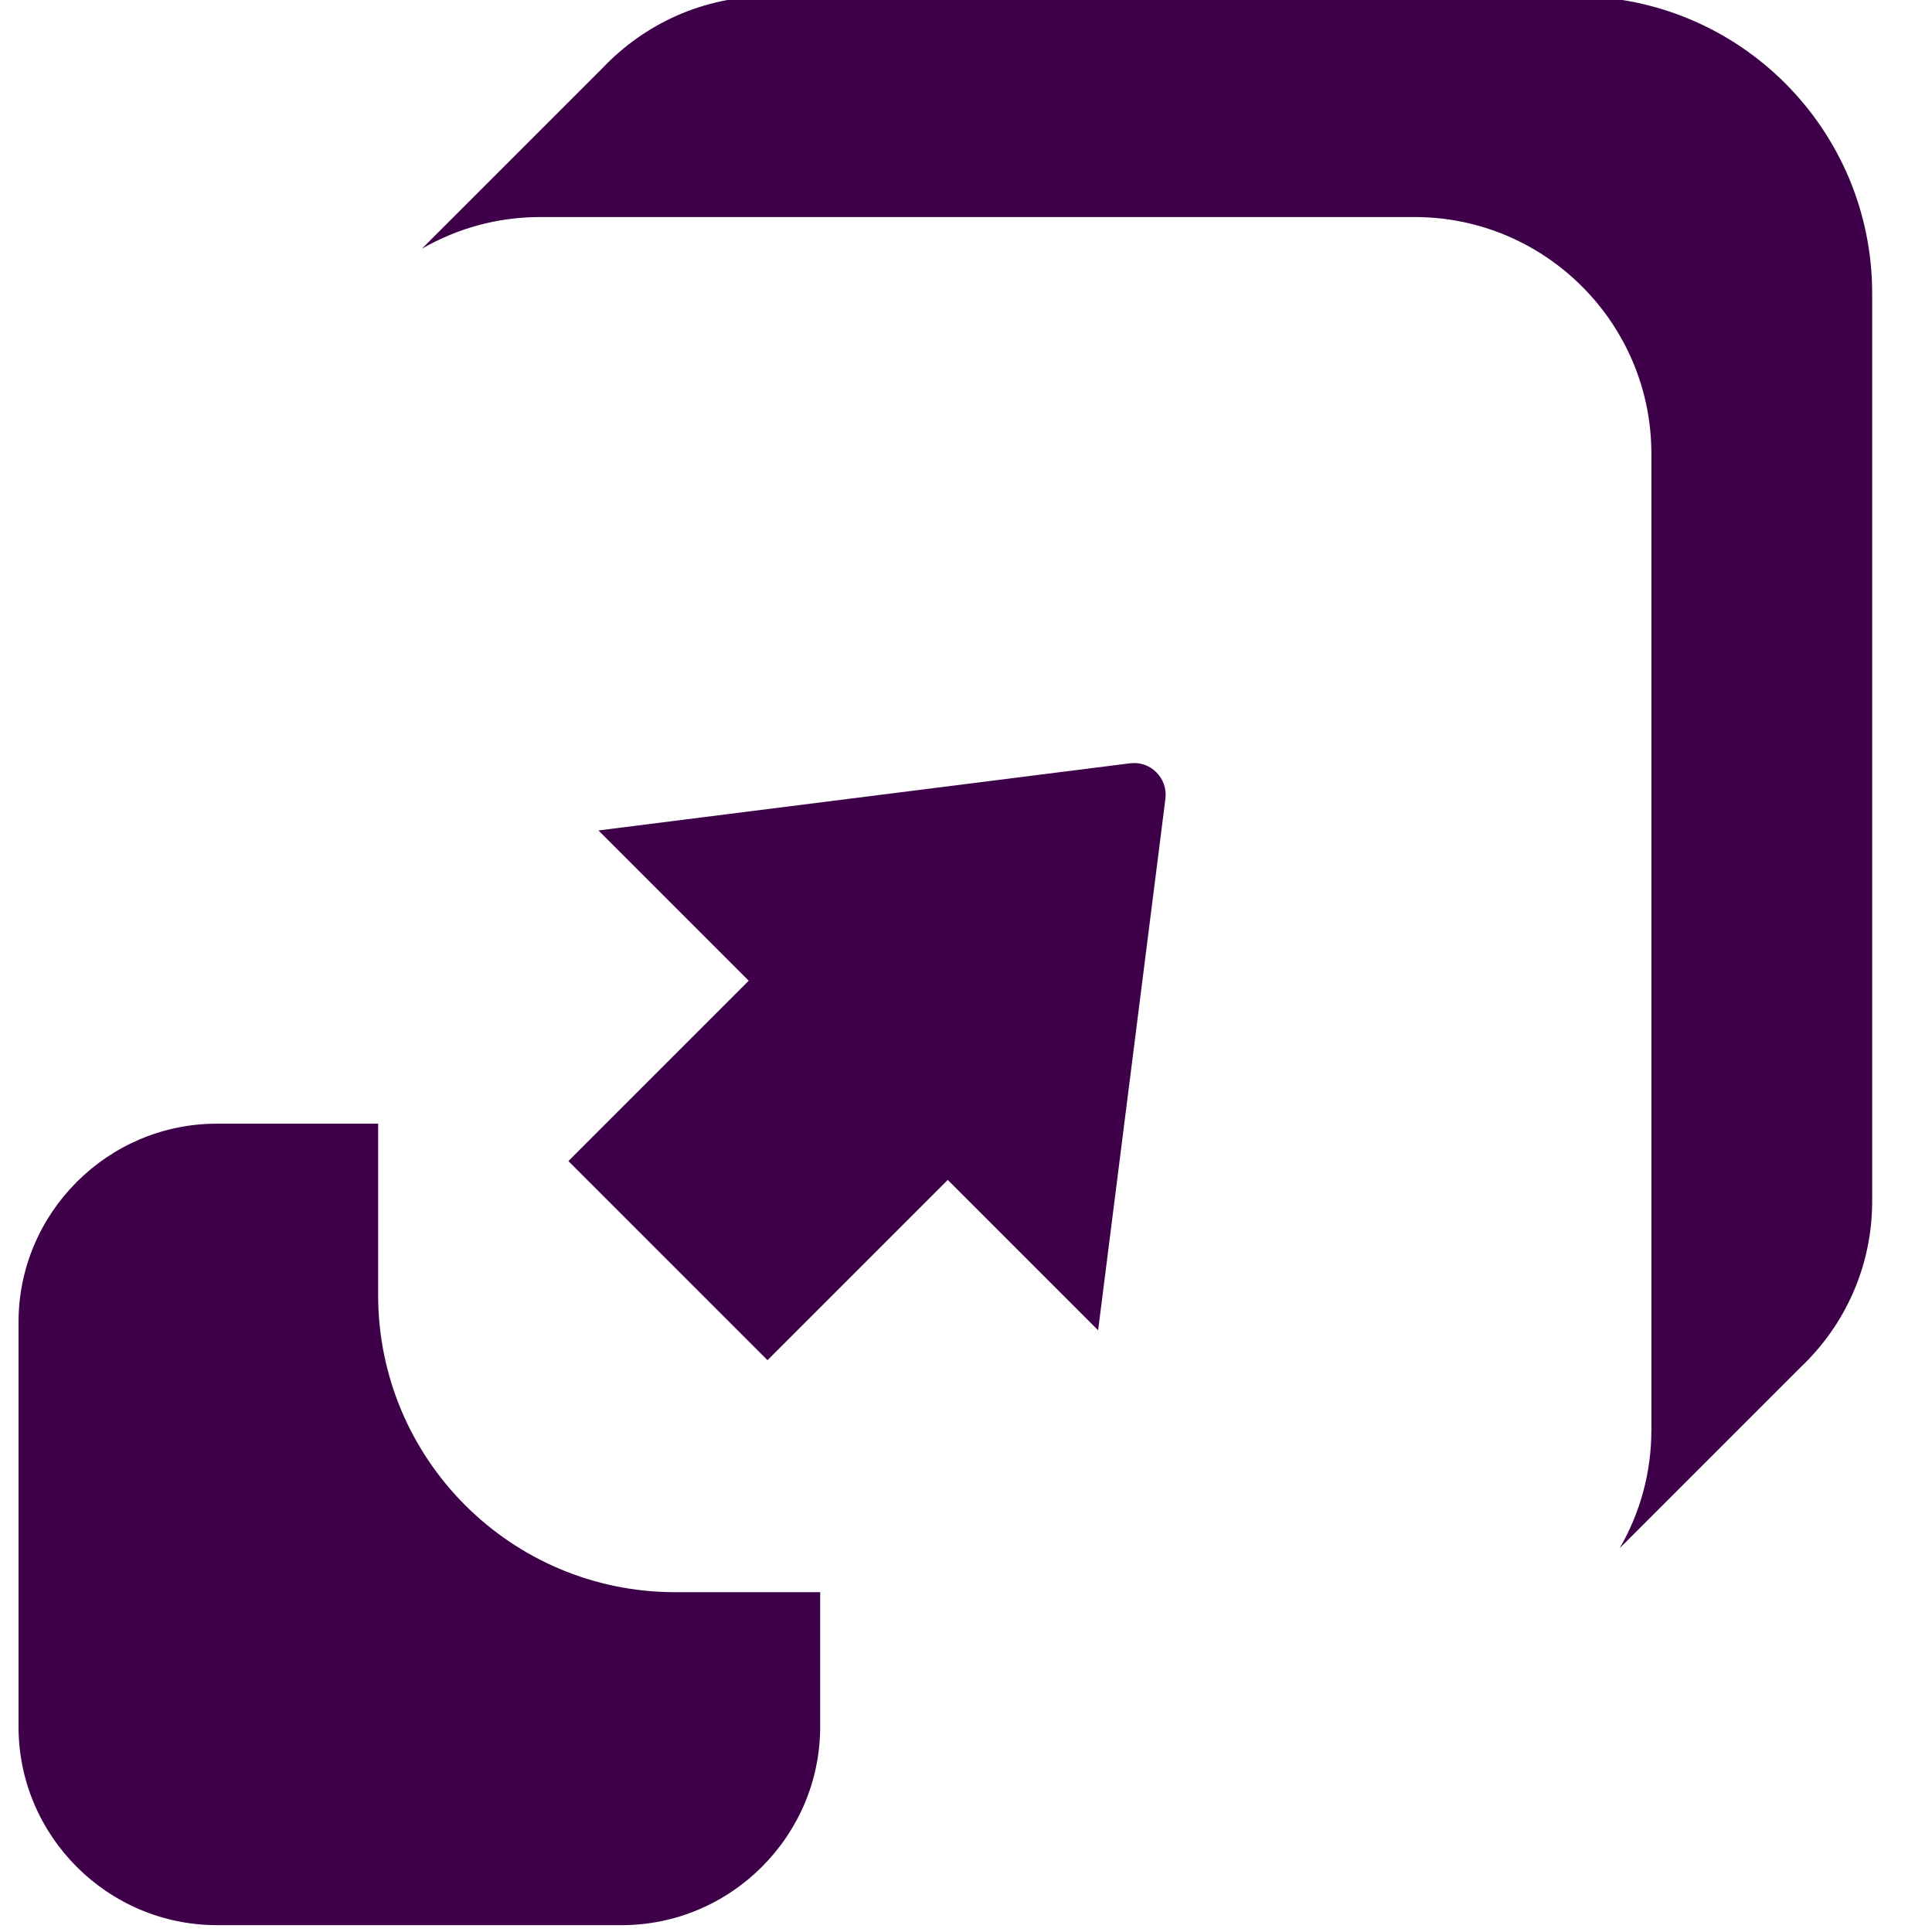
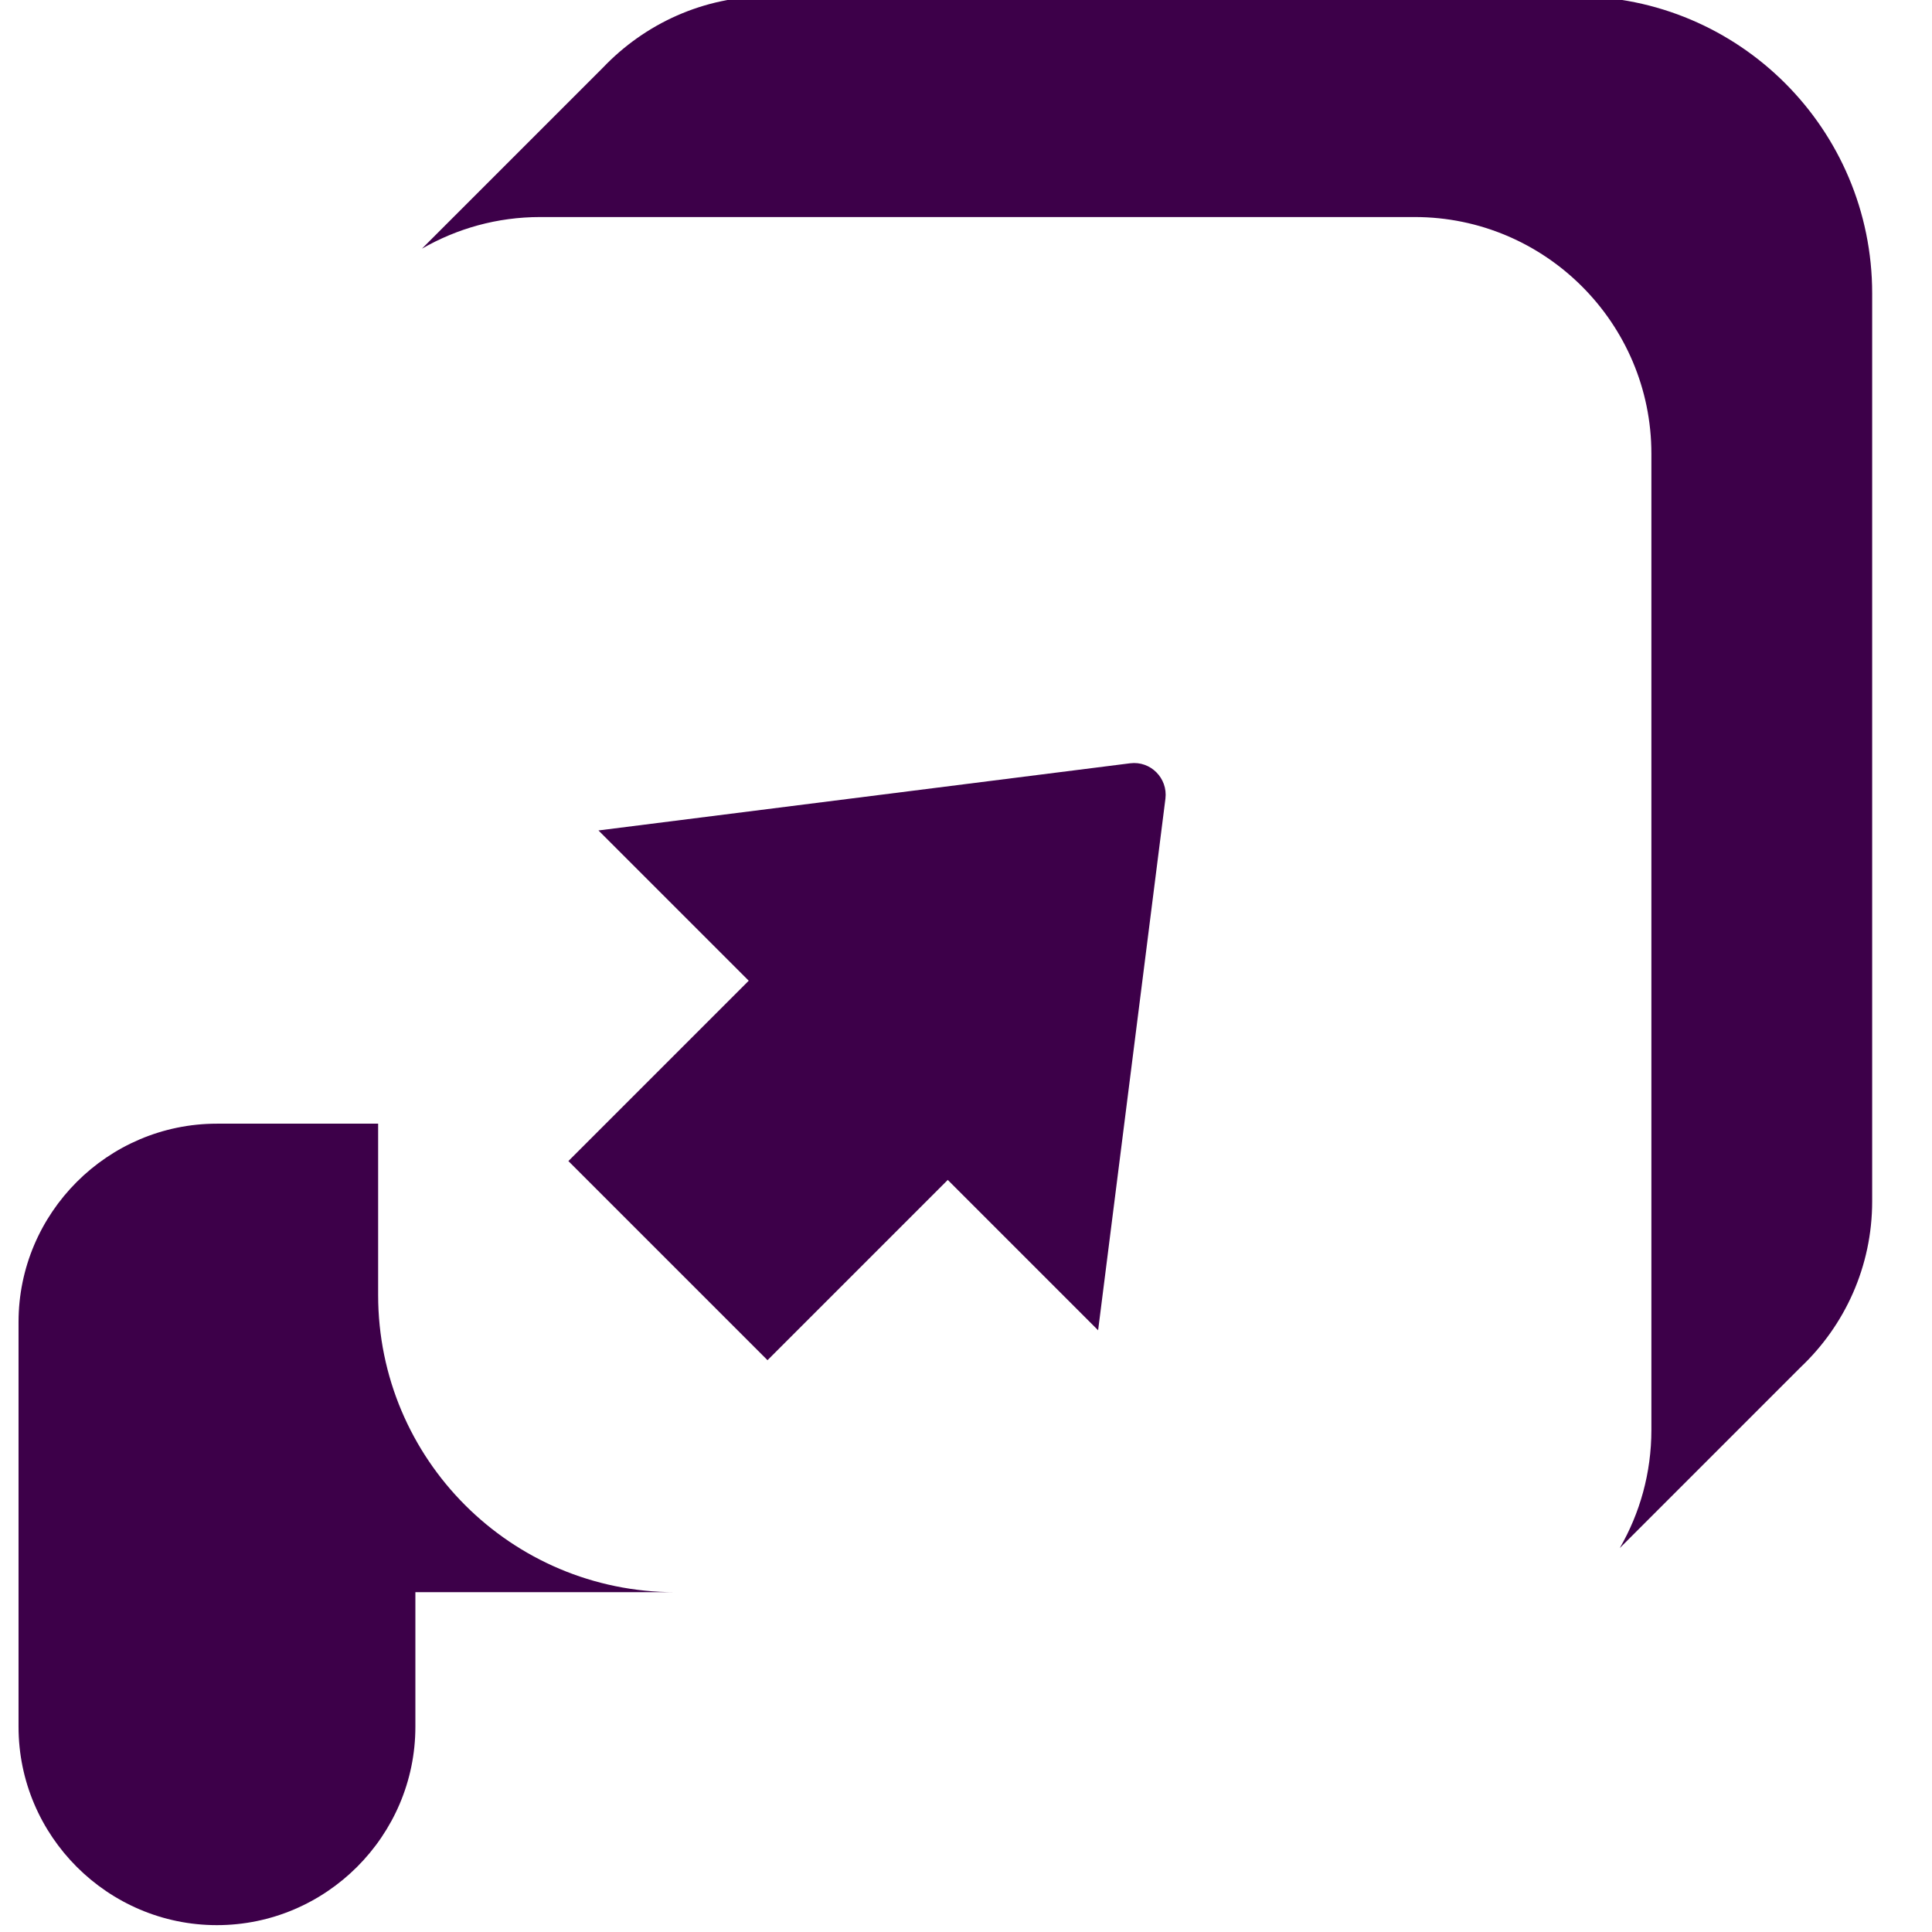
<svg xmlns="http://www.w3.org/2000/svg" id="Layer_1" version="1.1" viewBox="0 0 1240 1240">
  <defs>
    <style>
      .st0 {
        fill: #3d0049;
      }
    </style>
  </defs>
  <g id="surface1">
-     <path class="st0" d="M387,43.4C413.8,15.3,451.5-2.4,493.4-2.4h517.5c105.4,0,190.7,85.4,190.7,190.7v582.7c0,41.9-17.6,79.7-45.8,106.4l-116.2,116.2c12.9-22.3,20.3-48.2,20.3-75.9V291.2c0-83.8-68.2-151.9-151.9-151.9H346.7c-27.7,0-53.4,7.4-75.9,20.3l116.2-116.2ZM433.4,1021.9c-105.4,0-190.7-85.4-190.7-190.7v-110h-103.5c-70.1,0-127.3,57.3-127.3,127.3v259.8c0,70.1,57.3,127.3,127.3,127.3h259.8c70.1,0,127.4-57.3,127.4-127.3v-86.4h-92.9ZM480.5,629.5l-115.7,115.7,127.8,127.8,115.7-115.7,96.5,96.5,43.2-341.2c1.6-13.1-9.5-24.4-22.7-22.7l-341.2,43.1,96.5,96.5Z" />
+     <path class="st0" d="M387,43.4C413.8,15.3,451.5-2.4,493.4-2.4h517.5c105.4,0,190.7,85.4,190.7,190.7v582.7c0,41.9-17.6,79.7-45.8,106.4l-116.2,116.2c12.9-22.3,20.3-48.2,20.3-75.9V291.2c0-83.8-68.2-151.9-151.9-151.9H346.7c-27.7,0-53.4,7.4-75.9,20.3l116.2-116.2ZM433.4,1021.9c-105.4,0-190.7-85.4-190.7-190.7v-110h-103.5c-70.1,0-127.3,57.3-127.3,127.3v259.8c0,70.1,57.3,127.3,127.3,127.3c70.1,0,127.4-57.3,127.4-127.3v-86.4h-92.9ZM480.5,629.5l-115.7,115.7,127.8,127.8,115.7-115.7,96.5,96.5,43.2-341.2c1.6-13.1-9.5-24.4-22.7-22.7l-341.2,43.1,96.5,96.5Z" />
  </g>
</svg>